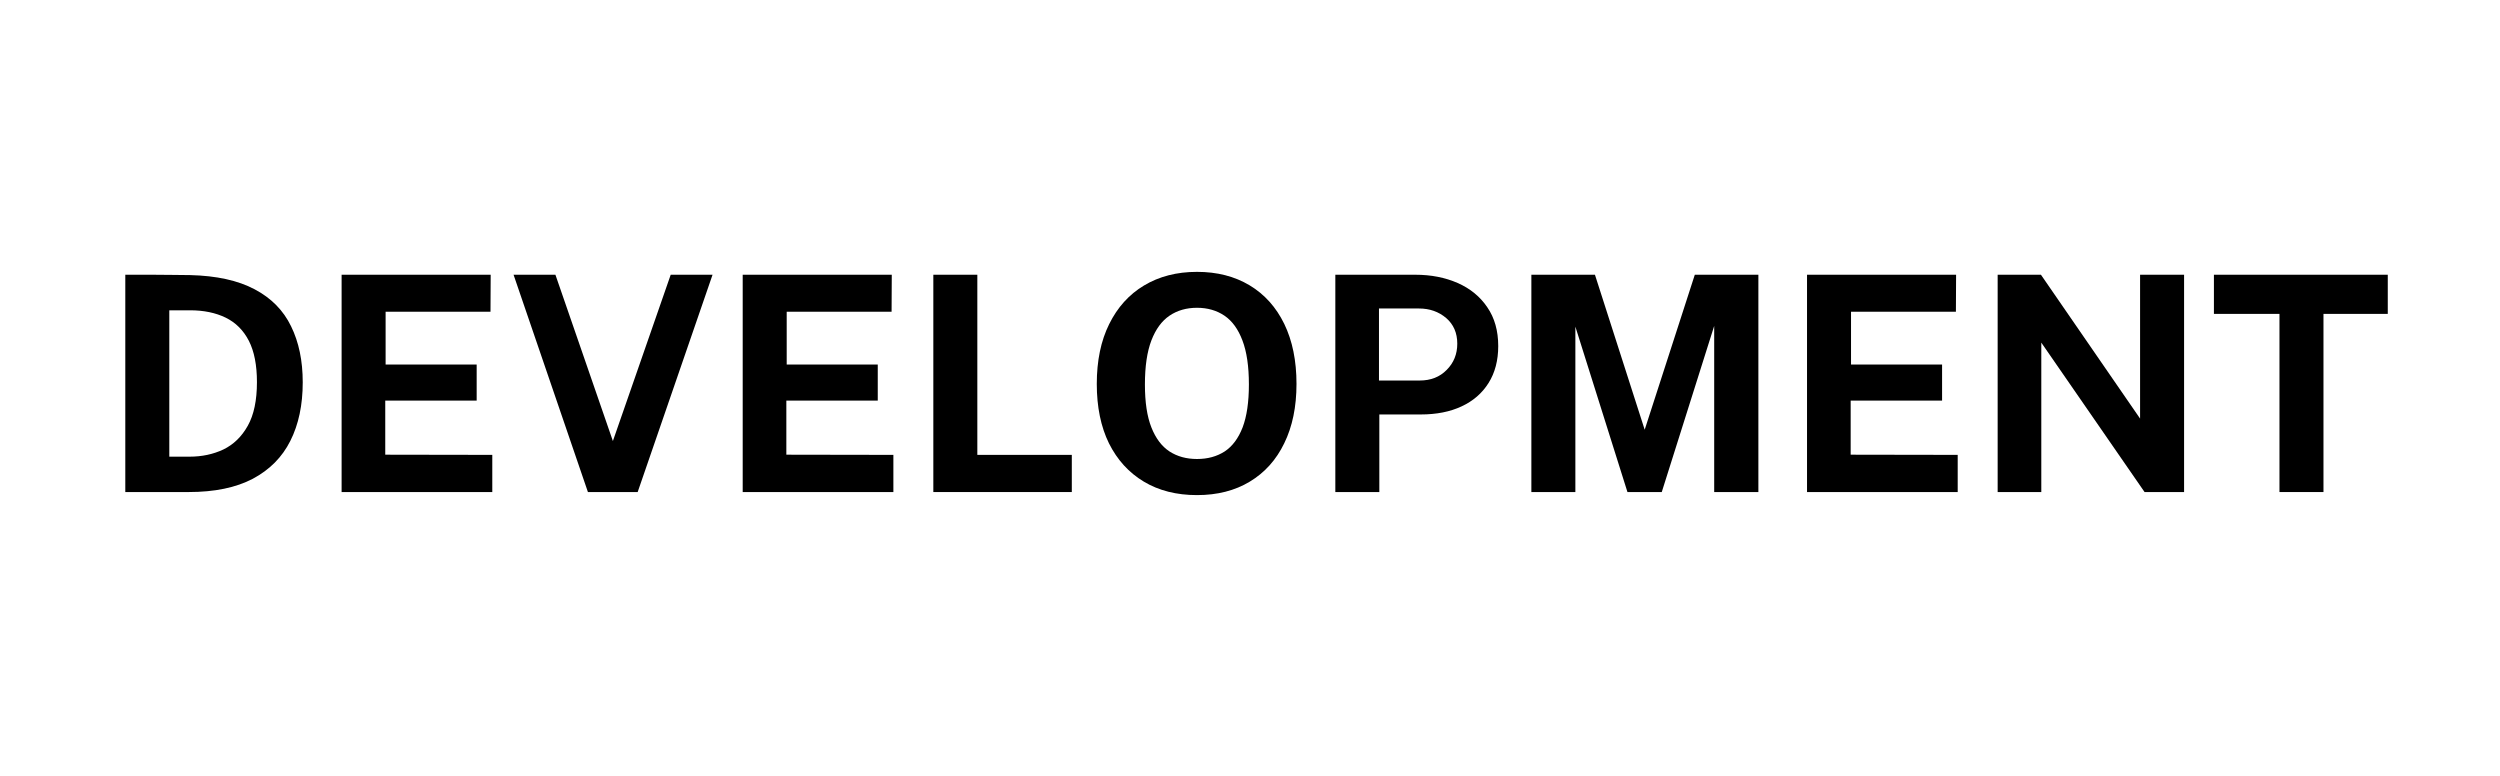
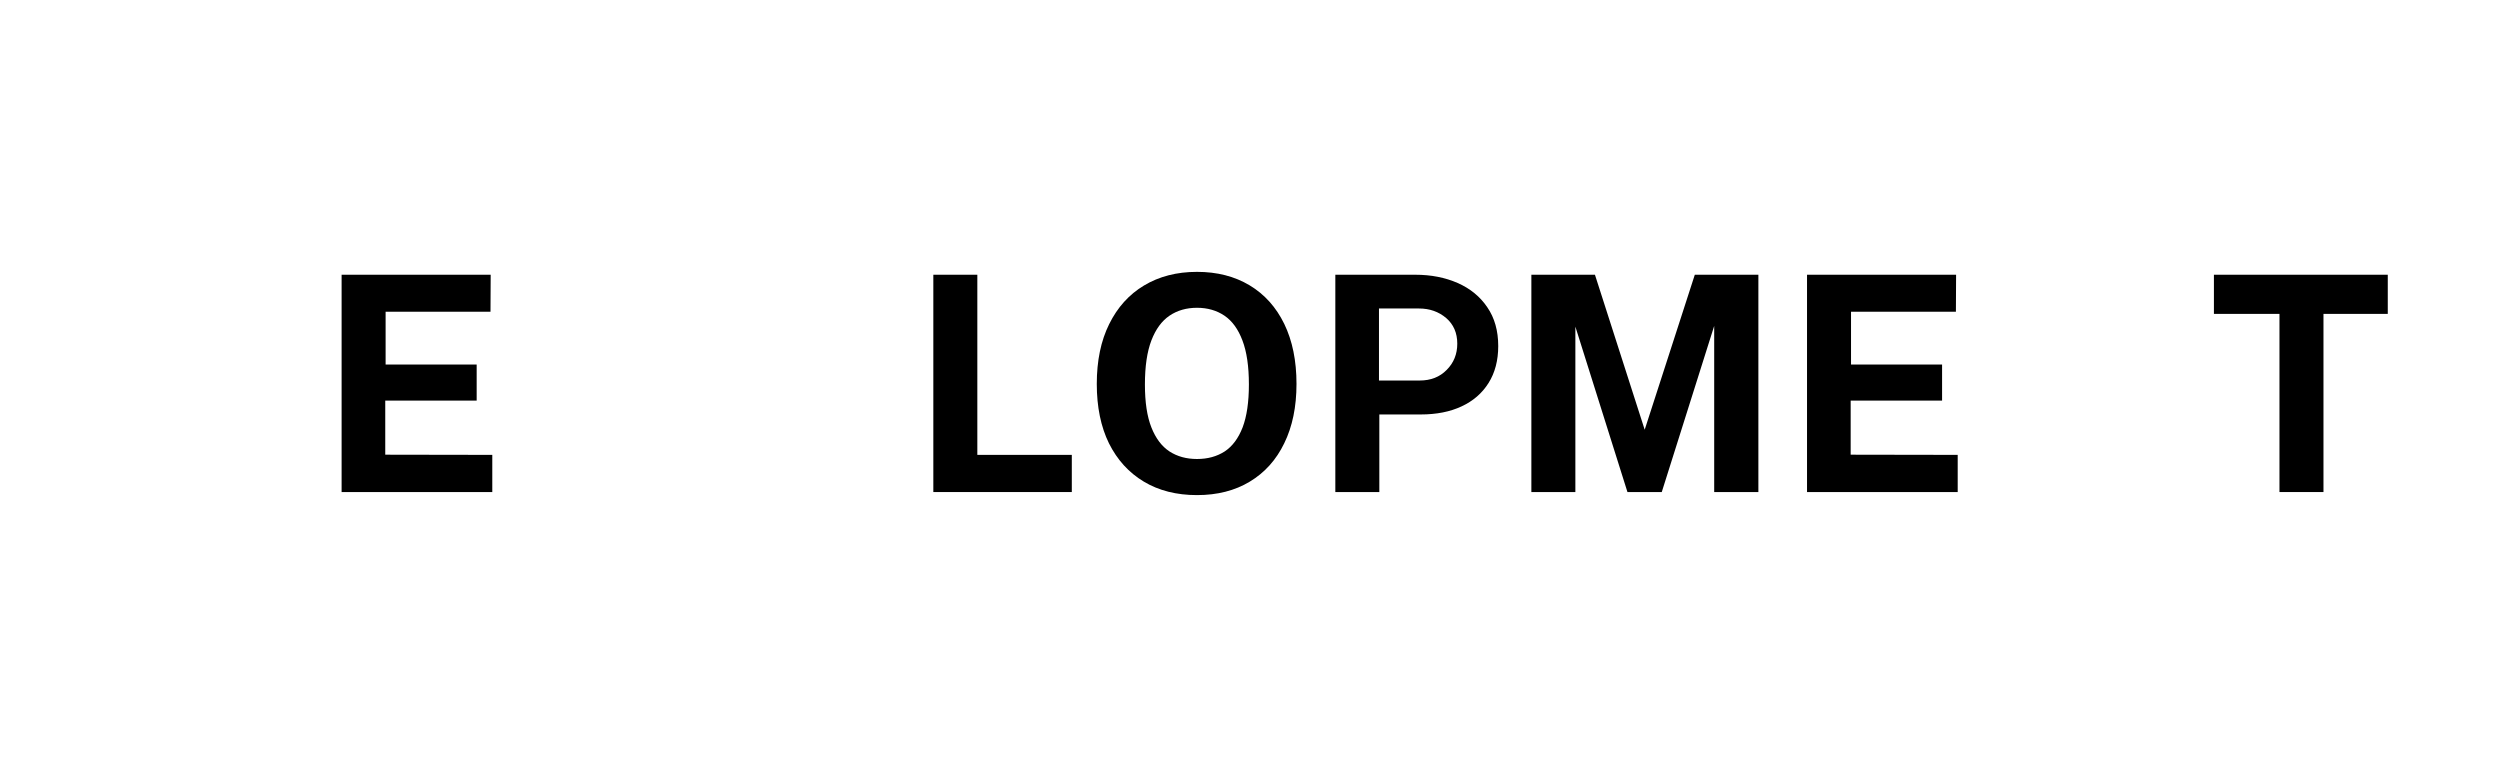
<svg xmlns="http://www.w3.org/2000/svg" width="290" zoomAndPan="magnify" viewBox="0 0 217.5 67.5" height="90" preserveAspectRatio="xMidYMid meet" version="1.0">
  <defs>
    <g />
  </defs>
  <g fill="#000000" fill-opacity="1">
    <g transform="translate(8.776, 42.808)">
      <g>
-         <path d="M 2.125 -18.906 C 2.219 -18.906 2.484 -18.906 2.922 -18.906 C 3.359 -18.906 3.875 -18.906 4.469 -18.906 C 5.07 -18.906 5.672 -18.898 6.266 -18.891 C 6.859 -18.891 7.359 -18.883 7.766 -18.875 C 10.055 -18.82 11.926 -18.41 13.375 -17.641 C 14.82 -16.879 15.879 -15.805 16.547 -14.422 C 17.223 -13.047 17.562 -11.422 17.562 -9.547 C 17.562 -7.578 17.203 -5.879 16.484 -4.453 C 15.773 -3.035 14.688 -1.938 13.219 -1.156 C 11.75 -0.383 9.891 0 7.641 0 L 2.125 0 Z M 5.953 -15.812 L 5.953 -3.078 L 7.719 -3.078 C 8.789 -3.078 9.77 -3.285 10.656 -3.703 C 11.539 -4.129 12.25 -4.816 12.781 -5.766 C 13.312 -6.711 13.578 -7.977 13.578 -9.562 C 13.578 -11.039 13.344 -12.238 12.875 -13.156 C 12.406 -14.07 11.734 -14.742 10.859 -15.172 C 9.984 -15.598 8.953 -15.812 7.766 -15.812 Z M 5.953 -15.812 " />
-       </g>
+         </g>
    </g>
  </g>
  <g fill="#000000" fill-opacity="1">
    <g transform="translate(27.595, 42.808)">
      <g>
        <path d="M 2.125 0 L 2.125 -18.906 L 15.094 -18.906 L 15.078 -15.688 L 5.953 -15.688 L 5.953 -11.094 L 13.875 -11.094 L 13.875 -7.953 L 5.922 -7.953 L 5.922 -3.25 L 15.234 -3.234 L 15.234 0 Z M 2.125 0 " />
      </g>
    </g>
  </g>
  <g fill="#000000" fill-opacity="1">
    <g transform="translate(44.18, 42.808)">
      <g>
-         <path d="M 17.812 -18.906 L 11.297 0 L 6.969 0 L 0.5 -18.906 L 4.141 -18.906 L 9.141 -4.438 L 14.172 -18.906 Z M 17.812 -18.906 " />
-       </g>
+         </g>
    </g>
  </g>
  <g fill="#000000" fill-opacity="1">
    <g transform="translate(62.49, 42.808)">
      <g>
-         <path d="M 2.125 0 L 2.125 -18.906 L 15.094 -18.906 L 15.078 -15.688 L 5.953 -15.688 L 5.953 -11.094 L 13.875 -11.094 L 13.875 -7.953 L 5.922 -7.953 L 5.922 -3.25 L 15.234 -3.234 L 15.234 0 Z M 2.125 0 " />
-       </g>
+         </g>
    </g>
  </g>
  <g fill="#000000" fill-opacity="1">
    <g transform="translate(79.075, 42.808)">
      <g>
        <path d="M 2.125 -18.906 L 5.953 -18.906 L 5.953 -3.234 L 14.172 -3.234 L 14.172 0 L 2.125 0 Z M 2.125 -18.906 " />
      </g>
    </g>
  </g>
  <g fill="#000000" fill-opacity="1">
    <g transform="translate(94.17, 42.808)">
      <g>
        <path d="M 9.969 0.266 C 8.188 0.266 6.645 -0.125 5.344 -0.906 C 4.039 -1.688 3.031 -2.797 2.312 -4.234 C 1.602 -5.68 1.25 -7.406 1.25 -9.406 C 1.25 -11.426 1.609 -13.16 2.328 -14.609 C 3.047 -16.066 4.055 -17.188 5.359 -17.969 C 6.672 -18.758 8.207 -19.156 9.969 -19.156 C 11.719 -19.156 13.242 -18.766 14.547 -17.984 C 15.848 -17.203 16.852 -16.082 17.562 -14.625 C 18.27 -13.164 18.625 -11.426 18.625 -9.406 C 18.625 -7.414 18.27 -5.695 17.562 -4.25 C 16.863 -2.801 15.863 -1.688 14.562 -0.906 C 13.27 -0.125 11.738 0.266 9.969 0.266 Z M 9.969 -2.875 C 10.895 -2.875 11.695 -3.094 12.375 -3.531 C 13.051 -3.977 13.57 -4.676 13.938 -5.625 C 14.301 -6.582 14.484 -7.828 14.484 -9.359 C 14.484 -10.93 14.297 -12.207 13.922 -13.188 C 13.555 -14.164 13.035 -14.883 12.359 -15.344 C 11.68 -15.801 10.883 -16.031 9.969 -16.031 C 9.051 -16.031 8.254 -15.801 7.578 -15.344 C 6.898 -14.883 6.375 -14.164 6 -13.188 C 5.625 -12.207 5.438 -10.93 5.438 -9.359 C 5.438 -7.816 5.625 -6.57 6 -5.625 C 6.375 -4.676 6.898 -3.977 7.578 -3.531 C 8.254 -3.094 9.051 -2.875 9.969 -2.875 Z M 9.969 -2.875 " />
      </g>
    </g>
  </g>
  <g fill="#000000" fill-opacity="1">
    <g transform="translate(114.049, 42.808)">
      <g>
        <path d="M 2.125 0 L 2.125 -18.906 L 9.078 -18.906 C 10.453 -18.906 11.68 -18.664 12.766 -18.188 C 13.859 -17.707 14.719 -17.004 15.344 -16.078 C 15.977 -15.16 16.297 -14.035 16.297 -12.703 C 16.297 -11.453 16.016 -10.379 15.453 -9.484 C 14.898 -8.598 14.117 -7.922 13.109 -7.453 C 12.109 -6.984 10.926 -6.75 9.562 -6.75 L 5.953 -6.75 L 5.953 0 Z M 5.922 -9.703 L 9.469 -9.703 C 10.426 -9.703 11.207 -10.008 11.812 -10.625 C 12.426 -11.238 12.734 -12 12.734 -12.906 C 12.734 -13.844 12.41 -14.586 11.766 -15.141 C 11.117 -15.691 10.332 -15.969 9.406 -15.969 L 5.922 -15.969 Z M 5.922 -9.703 " />
      </g>
    </g>
  </g>
  <g fill="#000000" fill-opacity="1">
    <g transform="translate(131.104, 42.808)">
      <g>
        <path d="M 2.125 0 L 2.125 -18.906 L 7.656 -18.906 L 11.984 -5.422 L 16.344 -18.906 L 21.875 -18.906 L 21.875 0 L 18.031 0 L 18.031 -14.453 L 13.469 0 L 10.484 0 L 5.953 -14.391 L 5.953 0 Z M 2.125 0 " />
      </g>
    </g>
  </g>
  <g fill="#000000" fill-opacity="1">
    <g transform="translate(155.086, 42.808)">
      <g>
        <path d="M 2.125 0 L 2.125 -18.906 L 15.094 -18.906 L 15.078 -15.688 L 5.953 -15.688 L 5.953 -11.094 L 13.875 -11.094 L 13.875 -7.953 L 5.922 -7.953 L 5.922 -3.25 L 15.234 -3.234 L 15.234 0 Z M 2.125 0 " />
      </g>
    </g>
  </g>
  <g fill="#000000" fill-opacity="1">
    <g transform="translate(171.671, 42.808)">
      <g>
-         <path d="M 14.516 -18.906 L 18.344 -18.906 L 18.344 0 L 14.906 0 L 5.922 -13 L 5.922 0 L 2.125 0 L 2.125 -18.906 L 5.891 -18.906 L 14.516 -6.391 Z M 14.516 -18.906 " />
-       </g>
+         </g>
    </g>
  </g>
  <g fill="#000000" fill-opacity="1">
    <g transform="translate(192.111, 42.808)">
      <g>
        <path d="M 0.5 -15.5 L 0.5 -18.906 L 15.625 -18.906 L 15.625 -15.5 L 10.031 -15.5 L 10.031 0 L 6.203 0 L 6.203 -15.5 Z M 0.5 -15.5 " />
      </g>
    </g>
  </g>
</svg>